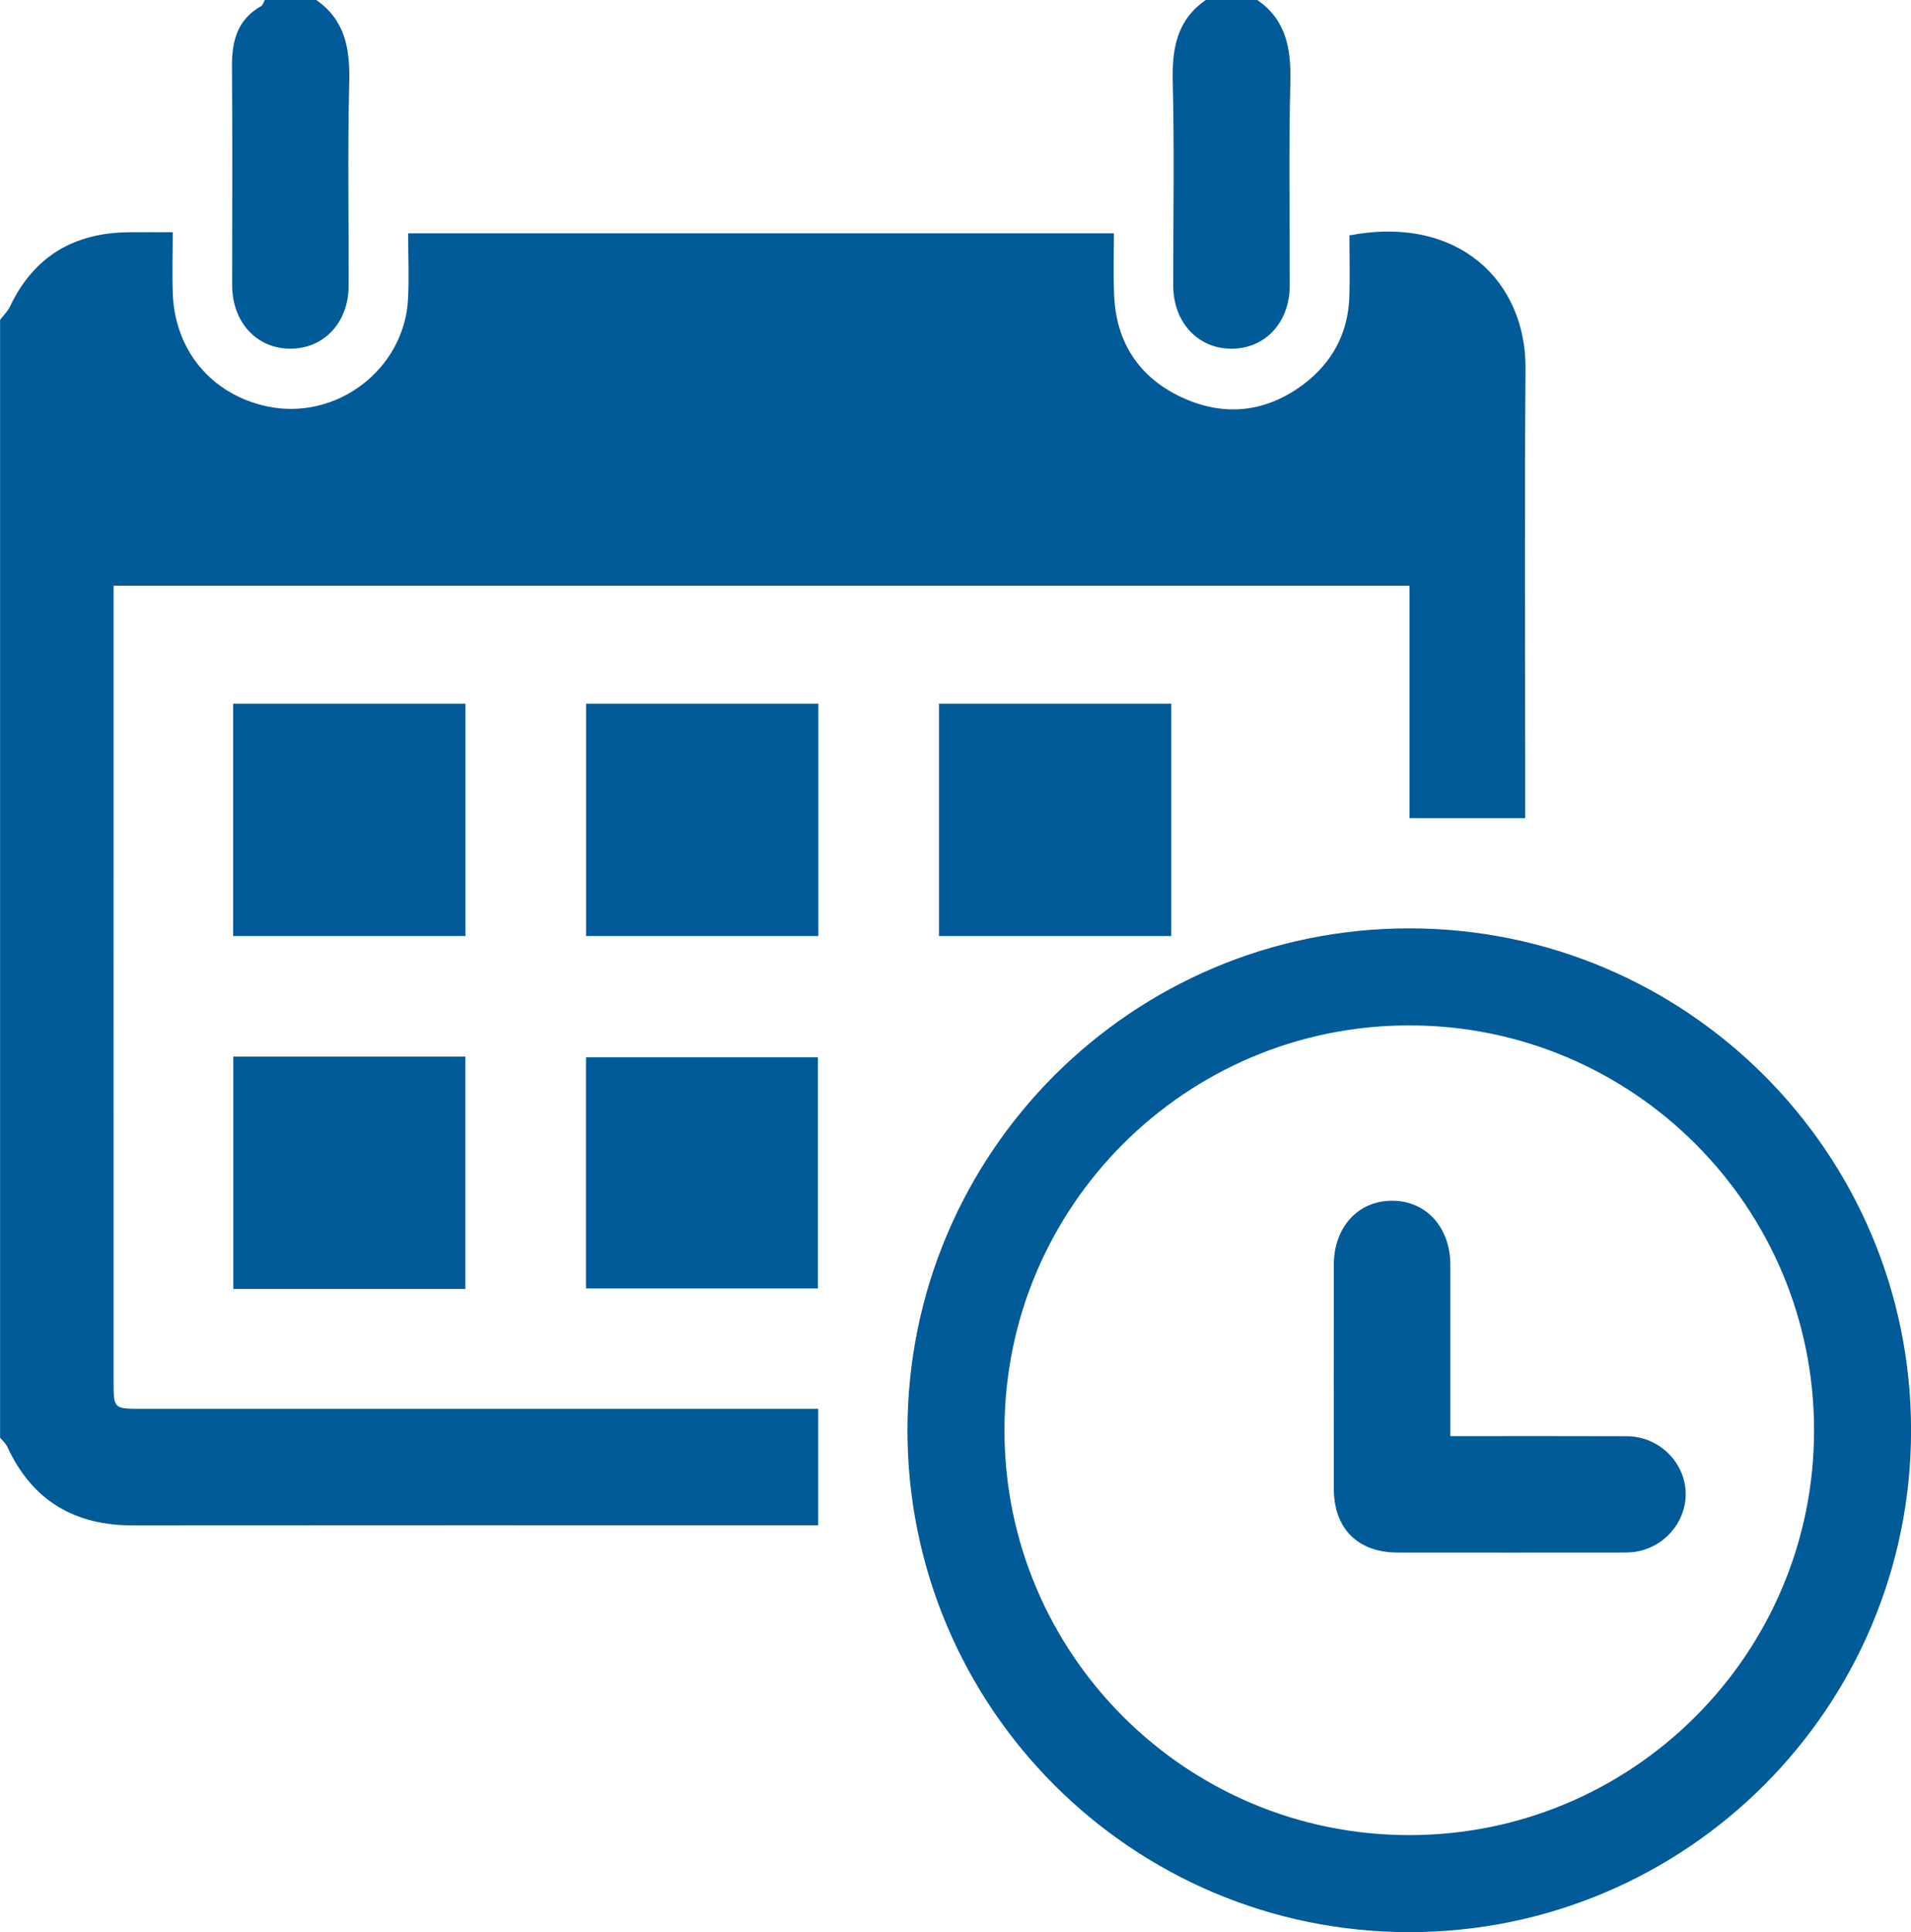
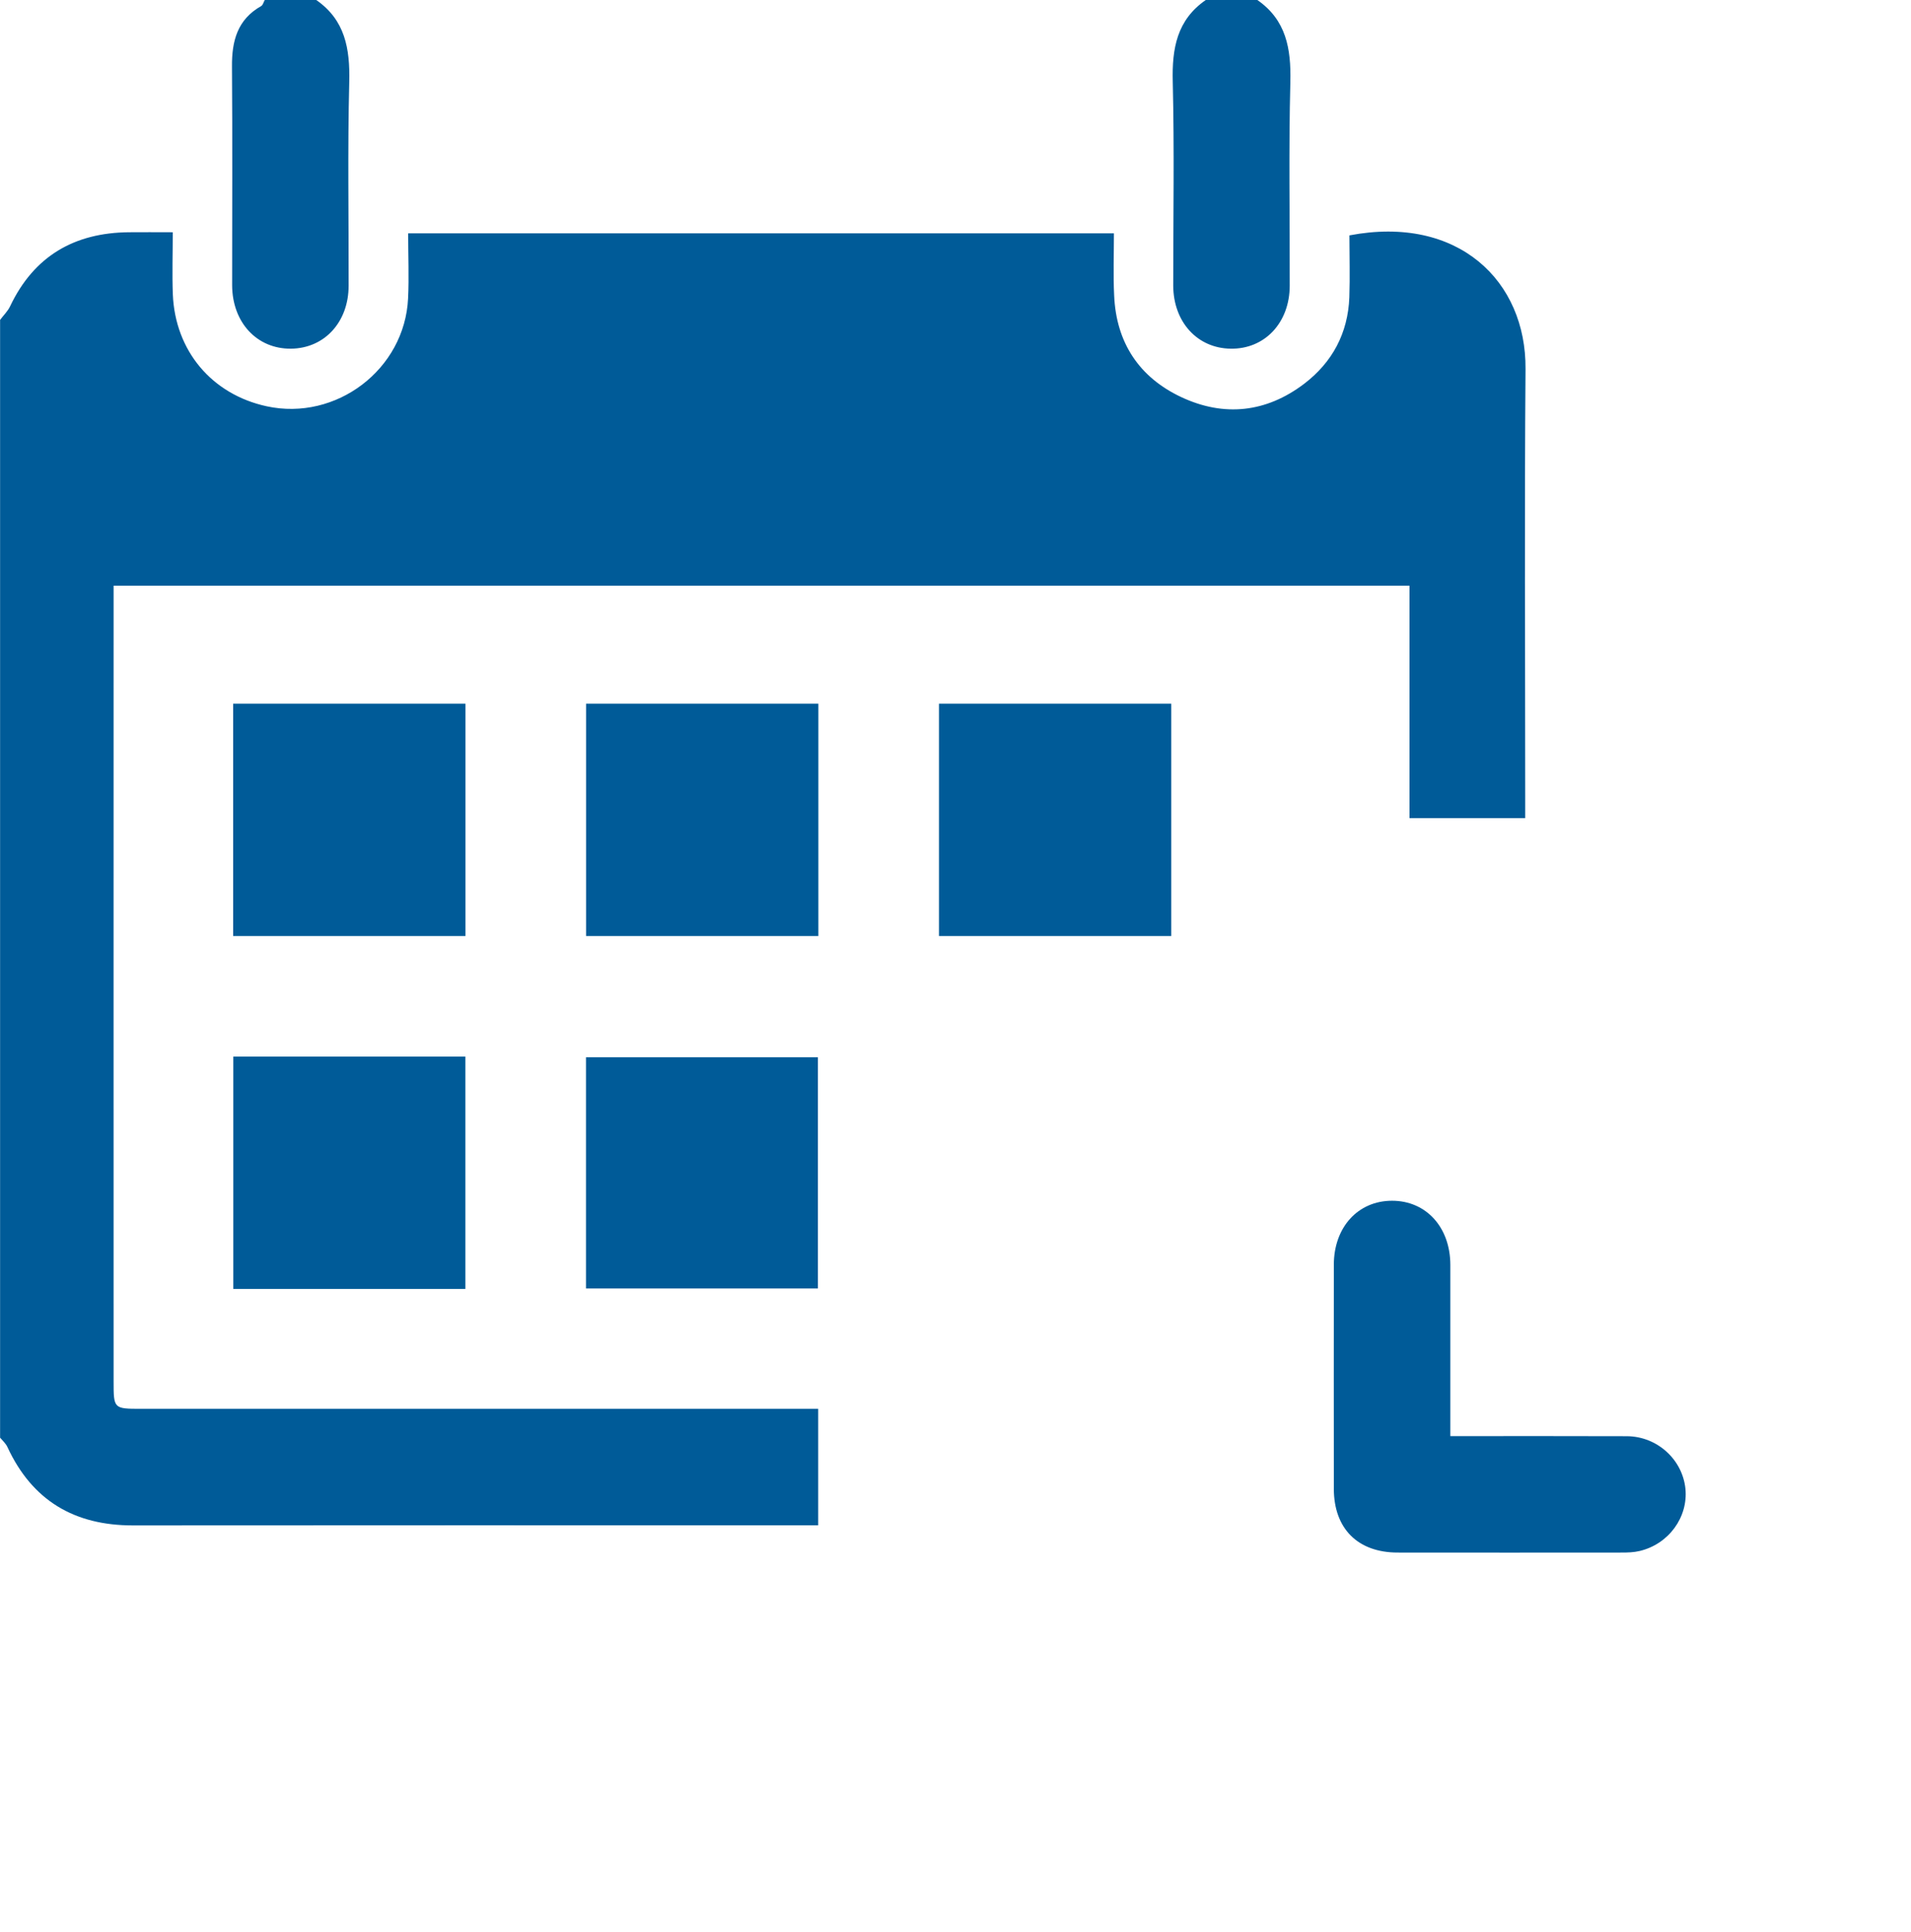
<svg xmlns="http://www.w3.org/2000/svg" xmlns:ns1="http://www.inkscape.org/namespaces/inkscape" xmlns:ns2="http://sodipodi.sourceforge.net/DTD/sodipodi-0.dtd" width="6.894mm" height="6.969mm" viewBox="0 0 24.426 24.692" id="svg7064" version="1.1" ns1:version="0.91 r13725" ns2:docname="aika.svg">
  <defs id="defs7066" />
  <ns2:namedview id="base" pagecolor="#ffffff" bordercolor="#666666" borderopacity="1.0" ns1:pageopacity="0.0" ns1:pageshadow="2" ns1:zoom="0.35" ns1:cx="-252.7866" ns1:cy="-193.36831" ns1:document-units="px" ns1:current-layer="layer1" showgrid="false" fit-margin-top="0" fit-margin-left="0" fit-margin-right="0" fit-margin-bottom="0" ns1:window-width="1855" ns1:window-height="1056" ns1:window-x="65" ns1:window-y="24" ns1:window-maximized="1" />
  <g ns1:label="Layer 1" ns1:groupmode="layer" id="layer1" transform="translate(-199.215,-314.302)">
    <path d="m 199.216,318.39 c 0.044,-0.059 0.099,-0.111 0.129,-0.176 0.305,-0.64 0.821,-0.938 1.518,-0.944 0.172,-0.002 0.344,0 0.56,0 0,0.27 -0.009,0.532 10e-4,0.794 0.03,0.723 0.499,1.278 1.199,1.43 0.889,0.193 1.765,-0.471 1.808,-1.379 0.013,-0.271 10e-4,-0.545 10e-4,-0.831 l 9.021,0 c 0,0.268 -0.01,0.531 0.003,0.795 0.026,0.601 0.319,1.045 0.858,1.298 0.546,0.256 1.085,0.198 1.57,-0.17 0.361,-0.275 0.56,-0.647 0.578,-1.105 0.009,-0.265 0.001,-0.531 0.001,-0.792 1.393,-0.265 2.26,0.586 2.251,1.706 -0.014,1.816 -0.004,3.632 -0.004,5.45 l 0,0.292 -1.479,0 0,-2.971 -16.564,0 0,0.255 c 0,3.304 -0.001,6.609 0,9.912 0,0.351 0,0.352 0.352,0.352 2.788,0 5.575,0 8.363,0 l 0.291,0 0,1.489 -0.279,0 c -2.826,0 -5.654,-0.002 -8.48,10e-4 -0.748,0.001 -1.288,-0.318 -1.604,-1.001 -0.02,-0.045 -0.061,-0.081 -0.094,-0.12 l 0,-14.285 z" style="fill:#005b98;fill-opacity:1;fill-rule:nonzero;stroke:none" id="path1162" ns1:connector-curvature="0" />
    <path d="m 215.286,314.302 c 0.369,0.256 0.432,0.621 0.422,1.045 -0.022,0.868 -0.006,1.736 -0.008,2.605 0,0.474 -0.32,0.814 -0.756,0.806 -0.425,-0.006 -0.731,-0.341 -0.733,-0.806 0,-0.869 0.015,-1.738 -0.006,-2.605 -0.011,-0.424 0.052,-0.789 0.422,-1.045 l 0.657,0 z" style="fill:#005b98;fill-opacity:1;fill-rule:nonzero;stroke:none" id="path1166" ns1:connector-curvature="0" />
    <path d="m 203.257,314.302 c 0.369,0.256 0.432,0.621 0.422,1.045 -0.022,0.869 -0.006,1.738 -0.008,2.606 0,0.465 -0.309,0.8 -0.735,0.805 -0.436,0.005 -0.752,-0.334 -0.754,-0.81 0,-0.931 0.005,-1.863 -0.002,-2.794 -0.003,-0.328 0.069,-0.603 0.374,-0.775 0.022,-0.013 0.03,-0.051 0.045,-0.077 l 0.657,0 z" style="fill:#005b98;fill-opacity:1;fill-rule:nonzero;stroke:none" id="path1170" ns1:connector-curvature="0" />
    <path d="m 205.164,326.264 -2.969,0 0,-2.969 2.969,0 0,2.969 z" style="fill:#005b98;fill-opacity:1;fill-rule:nonzero;stroke:none" id="path1172" ns1:connector-curvature="0" />
    <path d="m 206.706,323.295 2.969,0 0,2.969 -2.969,0 0,-2.969 z" style="fill:#005b98;fill-opacity:1;fill-rule:nonzero;stroke:none" id="path1174" ns1:connector-curvature="0" />
    <path d="m 214.186,326.264 -2.969,0 0,-2.969 2.969,0 0,2.969 z" style="fill:#005b98;fill-opacity:1;fill-rule:nonzero;stroke:none" id="path1176" ns1:connector-curvature="0" />
    <path d="m 202.197,327.805 2.966,0 0,2.969 -2.966,0 0,-2.969 z" style="fill:#005b98;fill-opacity:1;fill-rule:nonzero;stroke:none" id="path1178" ns1:connector-curvature="0" />
    <path d="m 206.705,327.813 2.964,0 0,2.955 -2.964,0 0,-2.955 z" style="fill:#005b98;fill-opacity:1;fill-rule:nonzero;stroke:none" id="path1180" ns1:connector-curvature="0" />
    <path d="m 217.752,332.655 c 0.775,0 1.516,-0.002 2.257,10e-4 0.389,0.002 0.711,0.299 0.749,0.671 0.036,0.364 -0.214,0.708 -0.585,0.796 -0.075,0.018 -0.154,0.02 -0.231,0.02 -0.954,10e-4 -1.909,10e-4 -2.862,0 -0.51,0 -0.816,-0.306 -0.816,-0.816 -0.001,-0.954 -0.001,-1.907 0,-2.862 0,-0.48 0.309,-0.818 0.744,-0.818 0.436,0 0.744,0.339 0.745,0.819 0,0.719 0,1.436 0,2.189" style="fill:#005b98;fill-opacity:1;fill-rule:nonzero;stroke:none" id="path1184" ns1:connector-curvature="0" />
-     <path d="m 223.022,332.58 c 0,3.2 -2.594,5.794 -5.794,5.794 -3.2,0 -5.794,-2.594 -5.794,-5.794 0,-3.2 2.594,-5.794 5.794,-5.794 3.2,0 5.794,2.594 5.794,5.794 z" style="fill:none;stroke:#005b98;stroke-width:1.24;stroke-linecap:butt;stroke-linejoin:miter;stroke-miterlimit:10;stroke-dasharray:none;stroke-opacity:1" id="path1188" ns1:connector-curvature="0" />
  </g>
</svg>